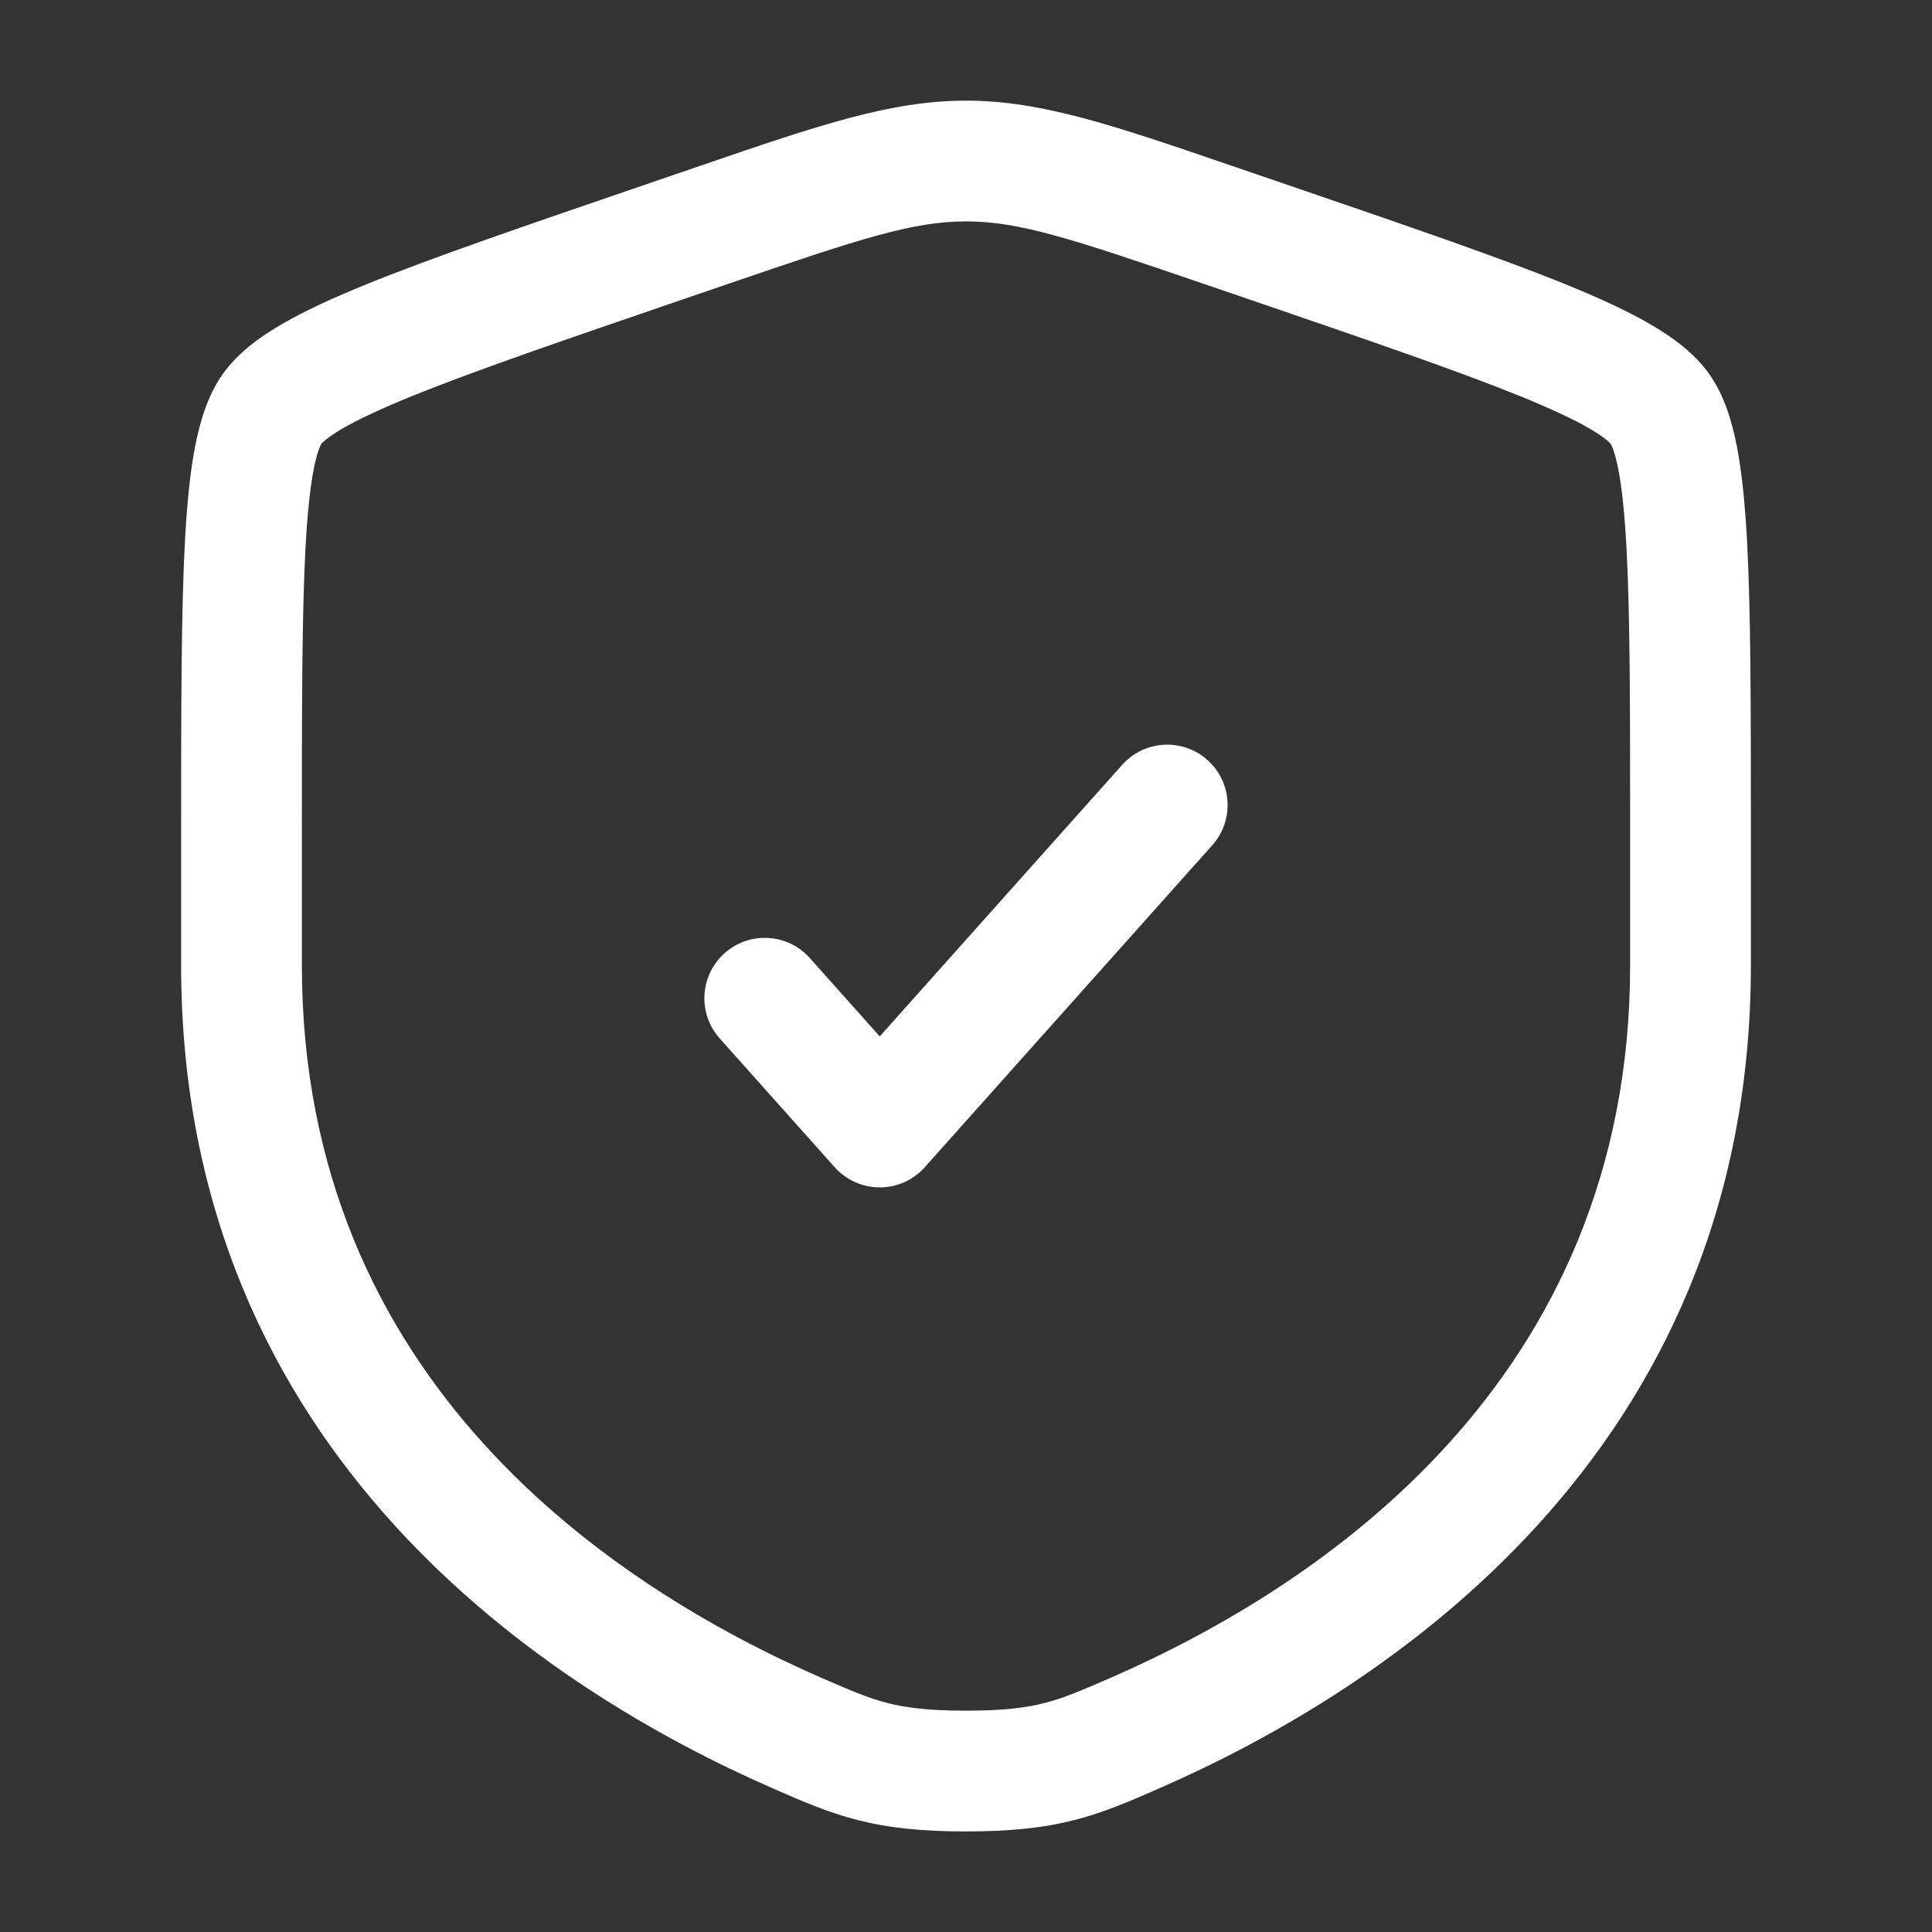
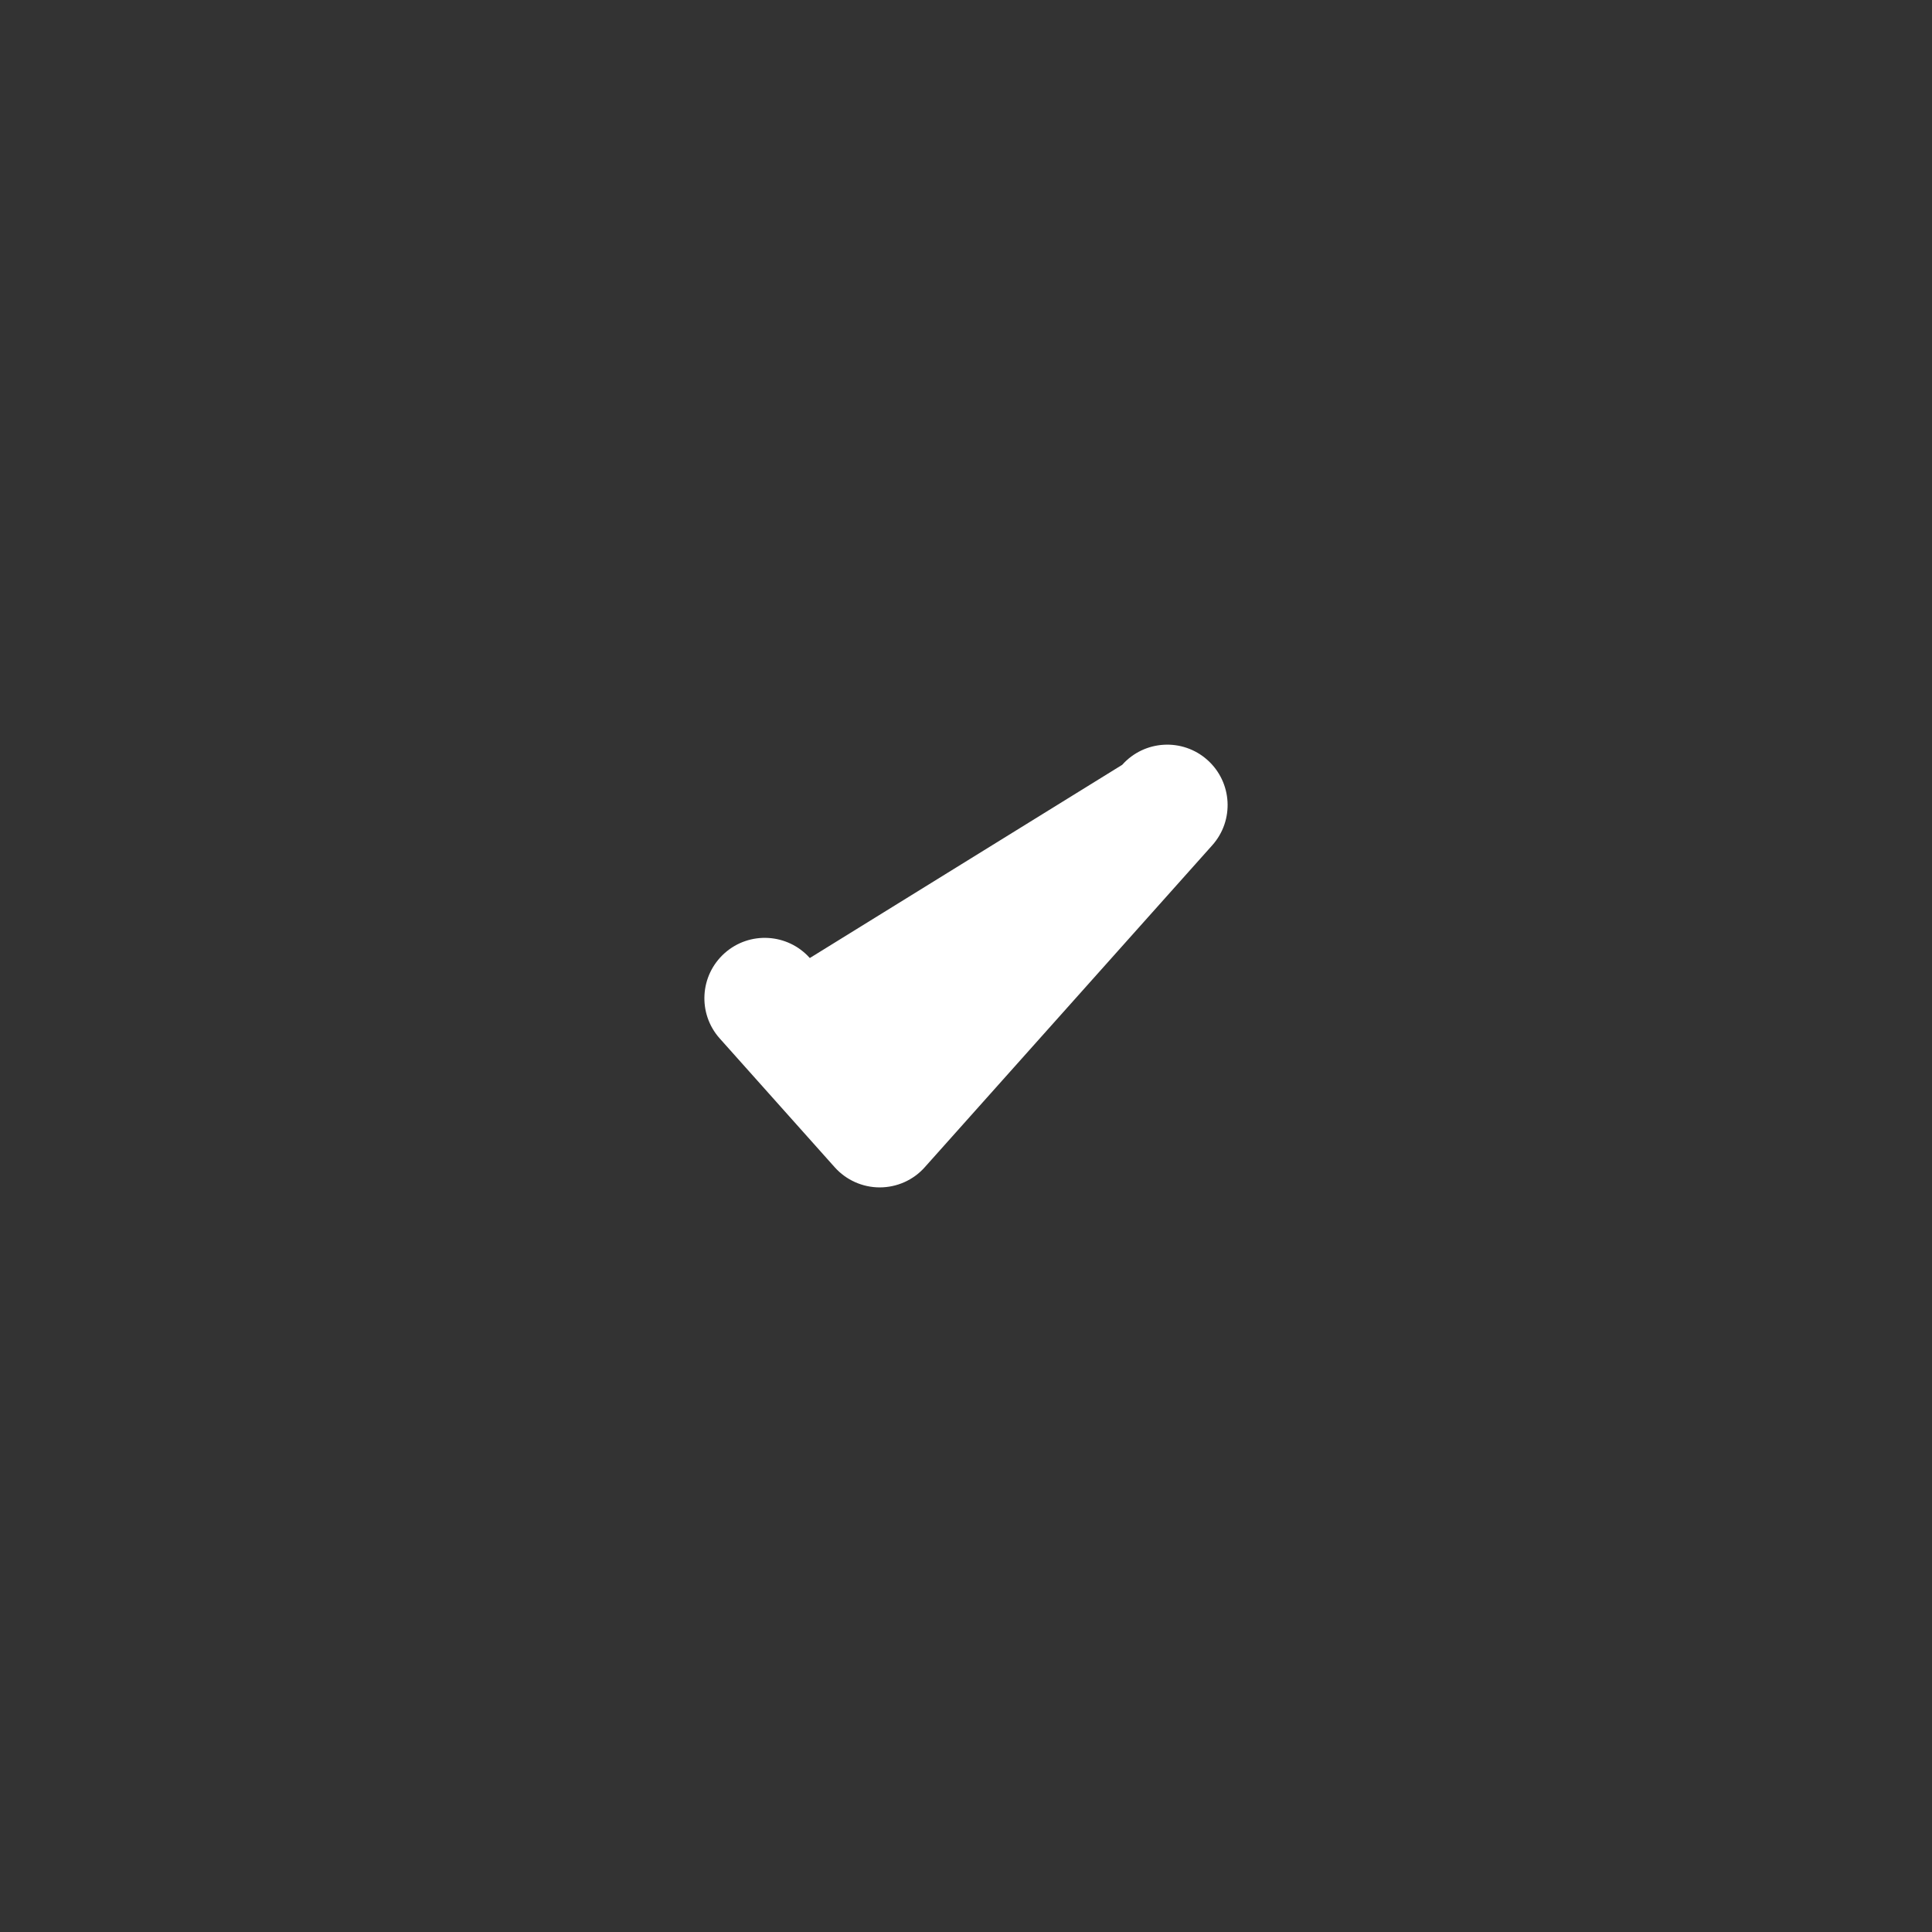
<svg xmlns="http://www.w3.org/2000/svg" width="32" height="32" viewBox="0 0 32 32" fill="none">
  <rect x="0" y="0" width="32" height="32" fill="#333333" stroke="none" />
-   <path d="M20.079 14C20.447 13.588 20.411 12.956 19.999 12.588C19.587 12.22 18.955 12.256 18.587 12.668L14.571 17.166L13.413 15.868C13.045 15.456 12.413 15.42 12.001 15.788C11.589 16.156 11.553 16.788 11.921 17.2L13.825 19.333C14.015 19.546 14.287 19.667 14.571 19.667C14.856 19.667 15.128 19.546 15.317 19.333L20.079 14Z" fill="white" />
-   <path fill-rule="evenodd" clip-rule="evenodd" d="M16 1.667C14.75 1.667 13.556 2.076 11.631 2.735L10.661 3.067C8.686 3.743 7.162 4.265 6.071 4.708C5.521 4.932 5.048 5.148 4.668 5.369C4.302 5.582 3.934 5.847 3.685 6.202C3.438 6.554 3.311 6.986 3.23 7.402C3.147 7.834 3.097 8.353 3.064 8.949C3 10.132 3 11.752 3 13.853V15.989C3 24.123 9.144 28.024 12.798 29.62L12.834 29.636C13.287 29.834 13.713 30.02 14.202 30.145C14.719 30.277 15.268 30.334 16 30.334C16.732 30.334 17.281 30.277 17.798 30.145C18.287 30.02 18.713 29.834 19.166 29.636L19.202 29.62C22.856 28.024 29 24.123 29 15.989V13.853C29 11.752 29 10.132 28.936 8.949C28.903 8.353 28.853 7.834 28.77 7.402C28.689 6.986 28.562 6.554 28.315 6.202C28.066 5.847 27.698 5.582 27.332 5.369C26.951 5.148 26.479 4.932 25.929 4.708C24.838 4.265 23.314 3.743 21.339 3.067L20.369 2.735C18.444 2.076 17.25 1.667 16 1.667ZM12.107 4.686C14.26 3.949 15.123 3.667 16 3.667C16.877 3.667 17.74 3.949 19.892 4.686L20.656 4.947C22.673 5.638 24.144 6.142 25.177 6.561C25.692 6.771 26.066 6.946 26.328 7.098C26.457 7.174 26.546 7.236 26.606 7.284C26.656 7.325 26.675 7.348 26.678 7.352C26.681 7.356 26.697 7.383 26.721 7.449C26.747 7.524 26.777 7.631 26.806 7.78C26.864 8.083 26.908 8.498 26.939 9.058C27 10.179 27 11.745 27 13.889V15.989C27 22.889 21.84 26.285 18.402 27.787C17.906 28.003 17.62 28.126 17.302 28.207C16.998 28.285 16.627 28.334 16 28.334C15.373 28.334 15.002 28.285 14.698 28.207C14.38 28.126 14.094 28.003 13.598 27.787C10.16 26.285 5 22.889 5 15.989V13.889C5 11.745 5 10.179 5.061 9.058C5.092 8.498 5.136 8.083 5.194 7.78C5.223 7.631 5.253 7.524 5.279 7.449C5.303 7.384 5.319 7.356 5.322 7.352C5.324 7.348 5.344 7.325 5.394 7.284C5.454 7.236 5.543 7.174 5.672 7.098C5.935 6.946 6.308 6.771 6.823 6.561C7.856 6.142 9.327 5.638 11.344 4.947L12.107 4.686Z" fill="white" />
+   <path d="M20.079 14C20.447 13.588 20.411 12.956 19.999 12.588C19.587 12.22 18.955 12.256 18.587 12.668L13.413 15.868C13.045 15.456 12.413 15.42 12.001 15.788C11.589 16.156 11.553 16.788 11.921 17.2L13.825 19.333C14.015 19.546 14.287 19.667 14.571 19.667C14.856 19.667 15.128 19.546 15.317 19.333L20.079 14Z" fill="white" />
</svg>